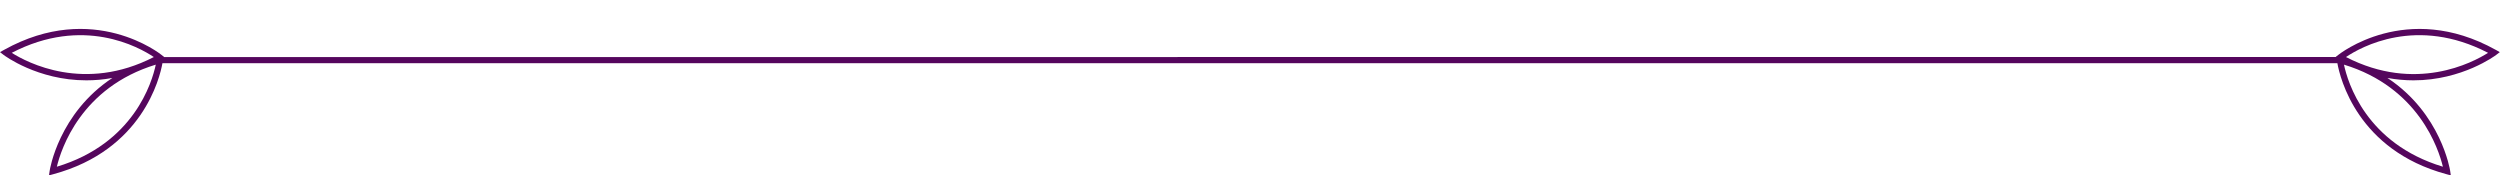
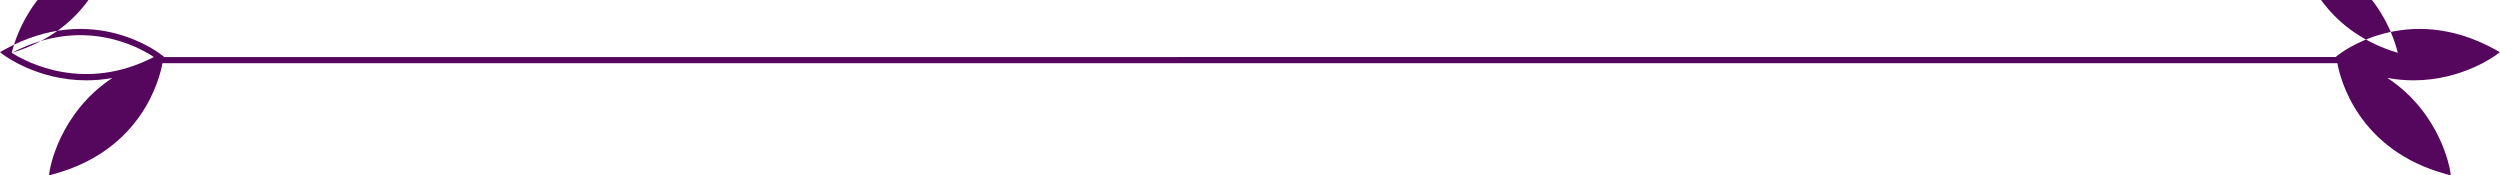
<svg xmlns="http://www.w3.org/2000/svg" fill="#55065d" height="27.9" preserveAspectRatio="xMidYMid meet" version="1" viewBox="0.0 -4.6 398.0 27.9" width="398" zoomAndPan="magnify">
  <g id="change1_1">
-     <path d="m397.37,4.16l.6-.46-.66-.37c-14.22-7.9-24.98.75-25.08.83l-.21.17h-.05s0,.04,0,.04l-.13.11H26.13l-.13-.11v-.05s-.05.01-.05.01l-.21-.17c-.11-.09-10.86-8.73-25.08-.83l-.66.37.6.46c.08.06,5.36,4.03,13.15,4.03,1.31,0,2.69-.11,4.14-.38-8.56,5.65-9.97,14.65-9.98,14.76l-.11.75.73-.2c14.13-3.83,16.91-15.3,17.33-17.66h346.25c.42,2.36,3.2,13.83,17.33,17.66l.73.2-.11-.75c-.02-.11-1.42-9.11-9.98-14.76,1.44.26,2.82.38,4.14.38,7.79,0,13.07-3.98,13.15-4.03ZM1.87,3.81c11.36-5.9,20.24-.92,22.62.67-11.04,5.69-20.15.89-22.62-.67Zm7.18,18.13c.68-2.84,3.86-12.63,15.75-16.25-.59,2.8-3.49,12.56-15.75,16.25Zm379.86,0c-12.25-3.69-15.16-13.45-15.75-16.25,11.88,3.62,15.06,13.41,15.75,16.25Zm-15.43-17.46c2.37-1.6,11.26-6.57,22.62-.67-2.46,1.56-11.56,6.37-22.62.67Z" />
+     <path d="m397.37,4.16l.6-.46-.66-.37c-14.22-7.9-24.98.75-25.08.83l-.21.17h-.05s0,.04,0,.04l-.13.11H26.13l-.13-.11v-.05s-.05.01-.05.01l-.21-.17c-.11-.09-10.86-8.73-25.08-.83l-.66.37.6.46c.08.06,5.36,4.03,13.15,4.03,1.31,0,2.69-.11,4.14-.38-8.56,5.65-9.97,14.65-9.98,14.76l-.11.75.73-.2c14.13-3.83,16.91-15.3,17.33-17.66h346.25c.42,2.36,3.2,13.83,17.33,17.66l.73.2-.11-.75c-.02-.11-1.42-9.11-9.98-14.76,1.44.26,2.82.38,4.14.38,7.79,0,13.07-3.98,13.15-4.03ZM1.87,3.81c11.36-5.9,20.24-.92,22.62.67-11.04,5.69-20.15.89-22.62-.67Zc.68-2.84,3.86-12.63,15.75-16.25-.59,2.8-3.49,12.56-15.75,16.25Zm379.86,0c-12.25-3.69-15.16-13.45-15.75-16.25,11.88,3.62,15.06,13.41,15.75,16.25Zm-15.43-17.46c2.37-1.6,11.26-6.57,22.62-.67-2.46,1.56-11.56,6.37-22.62.67Z" />
  </g>
</svg>